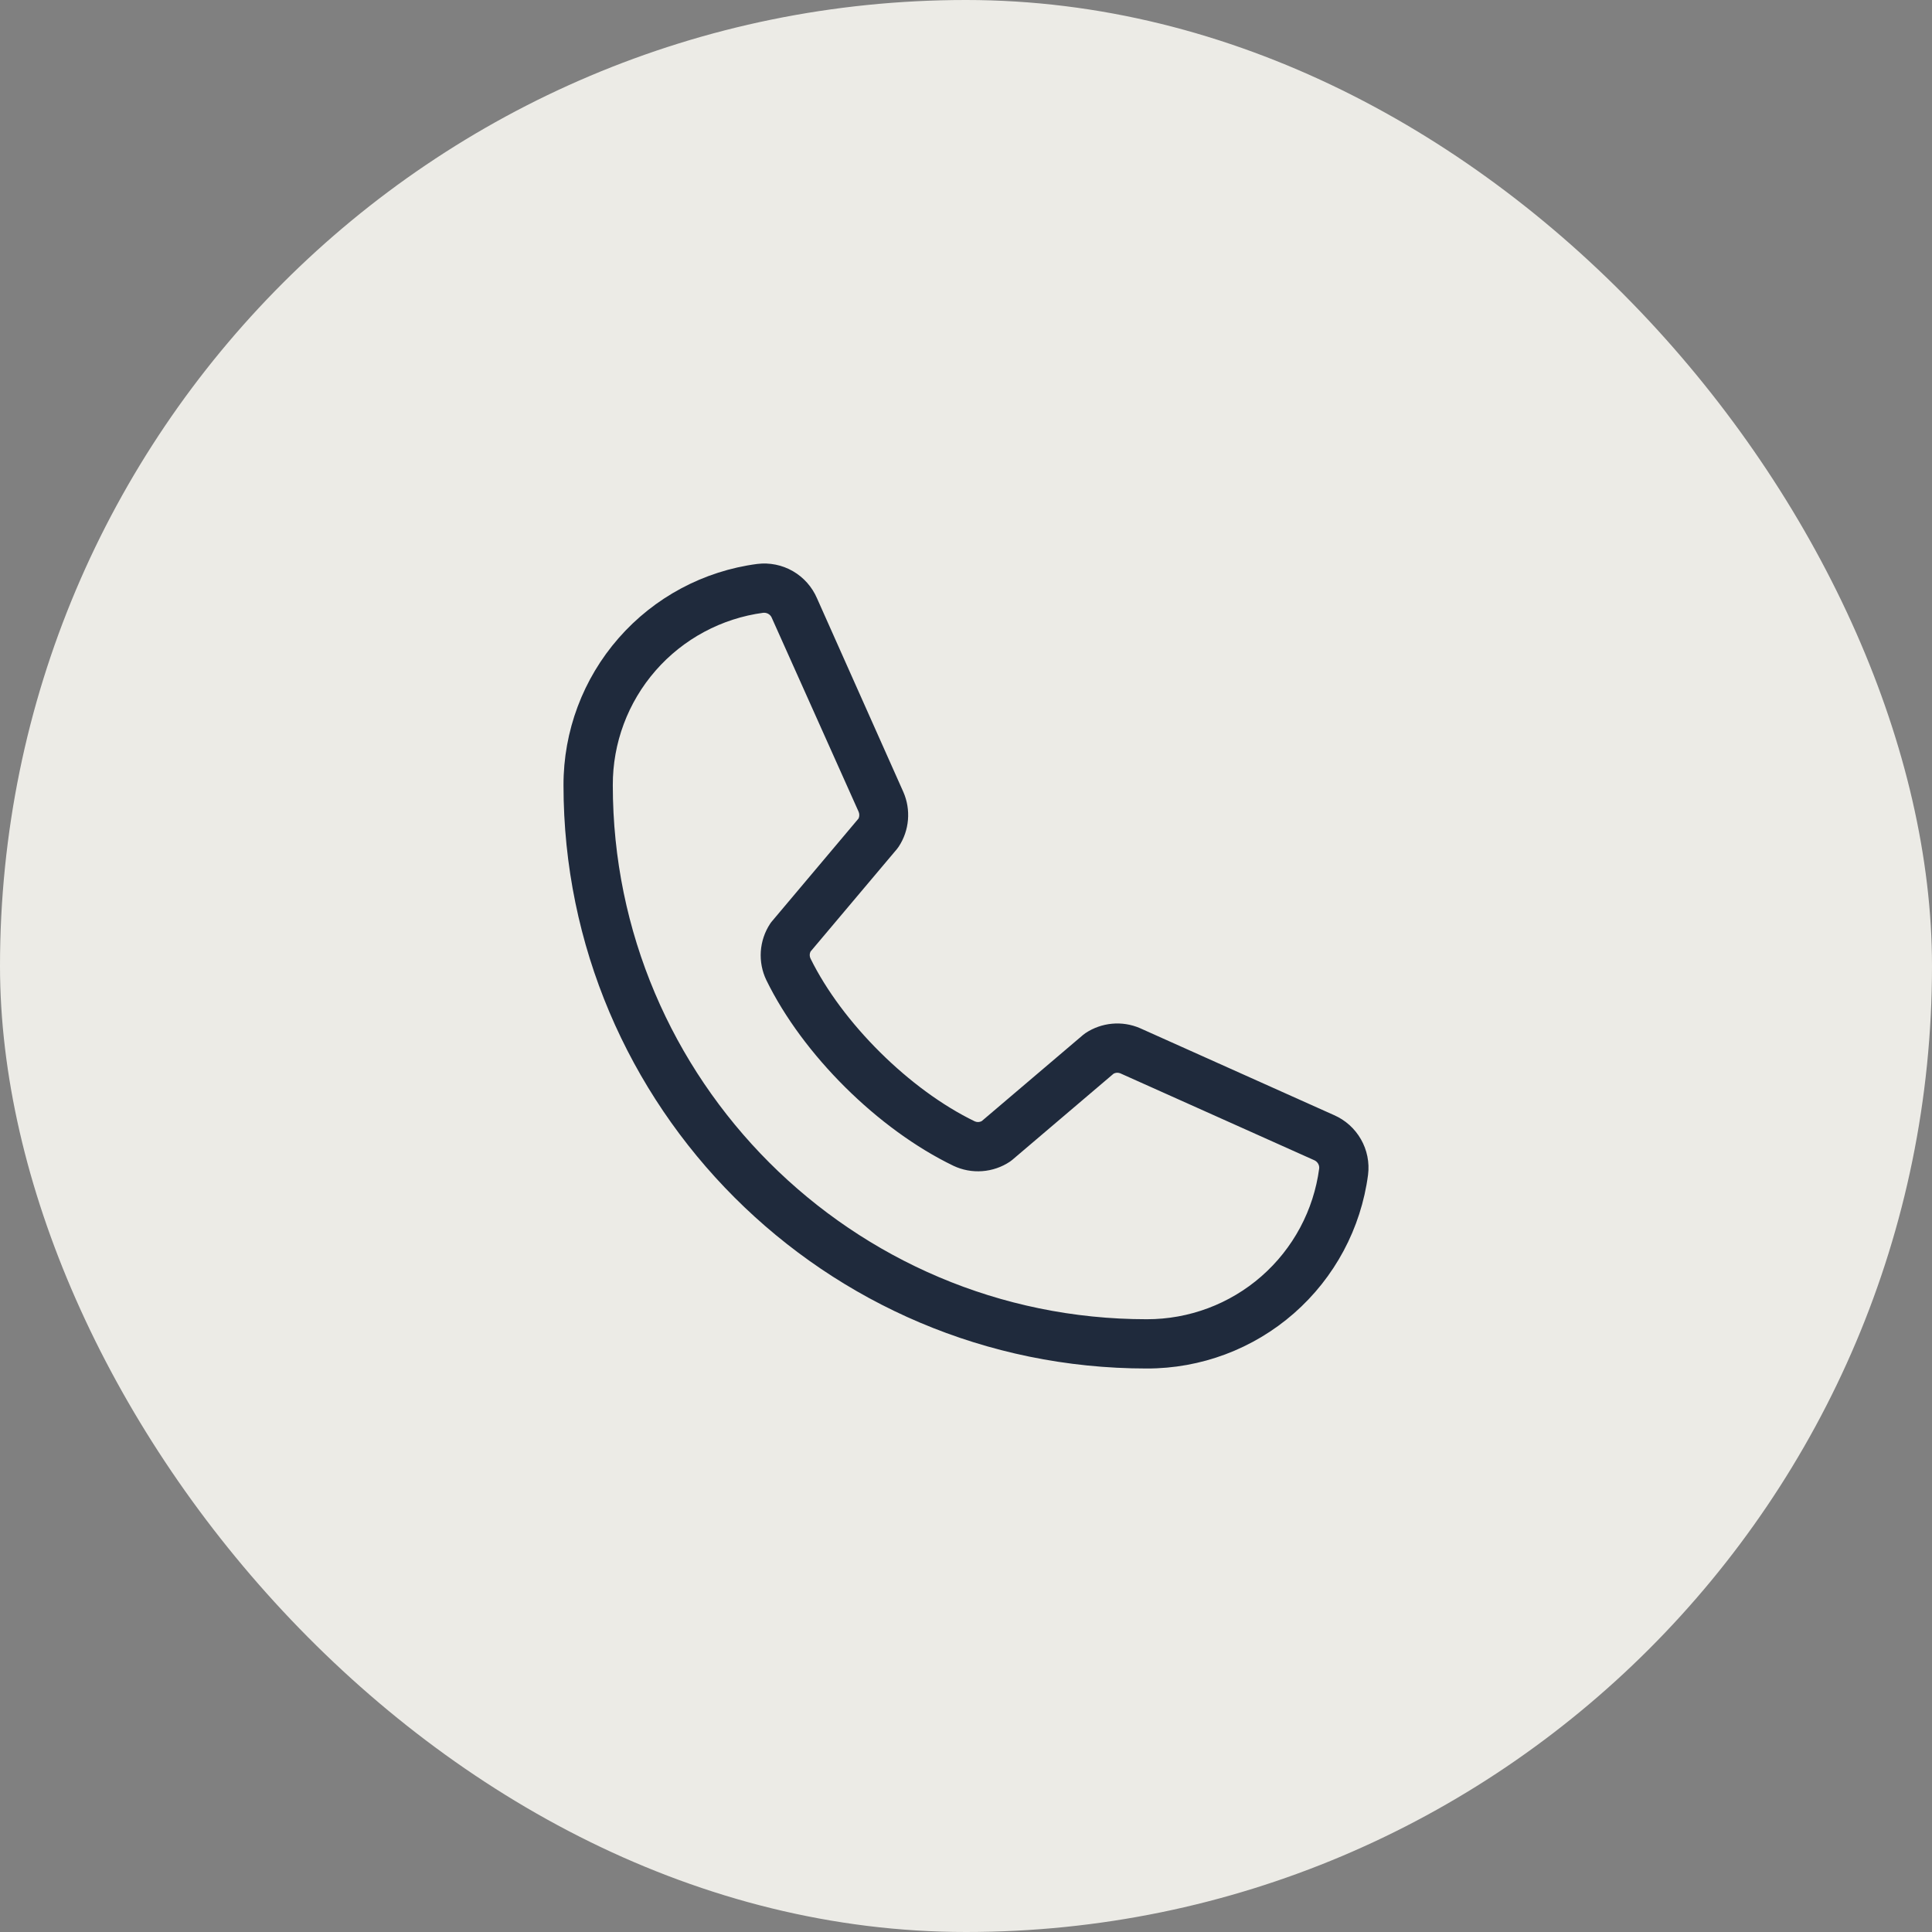
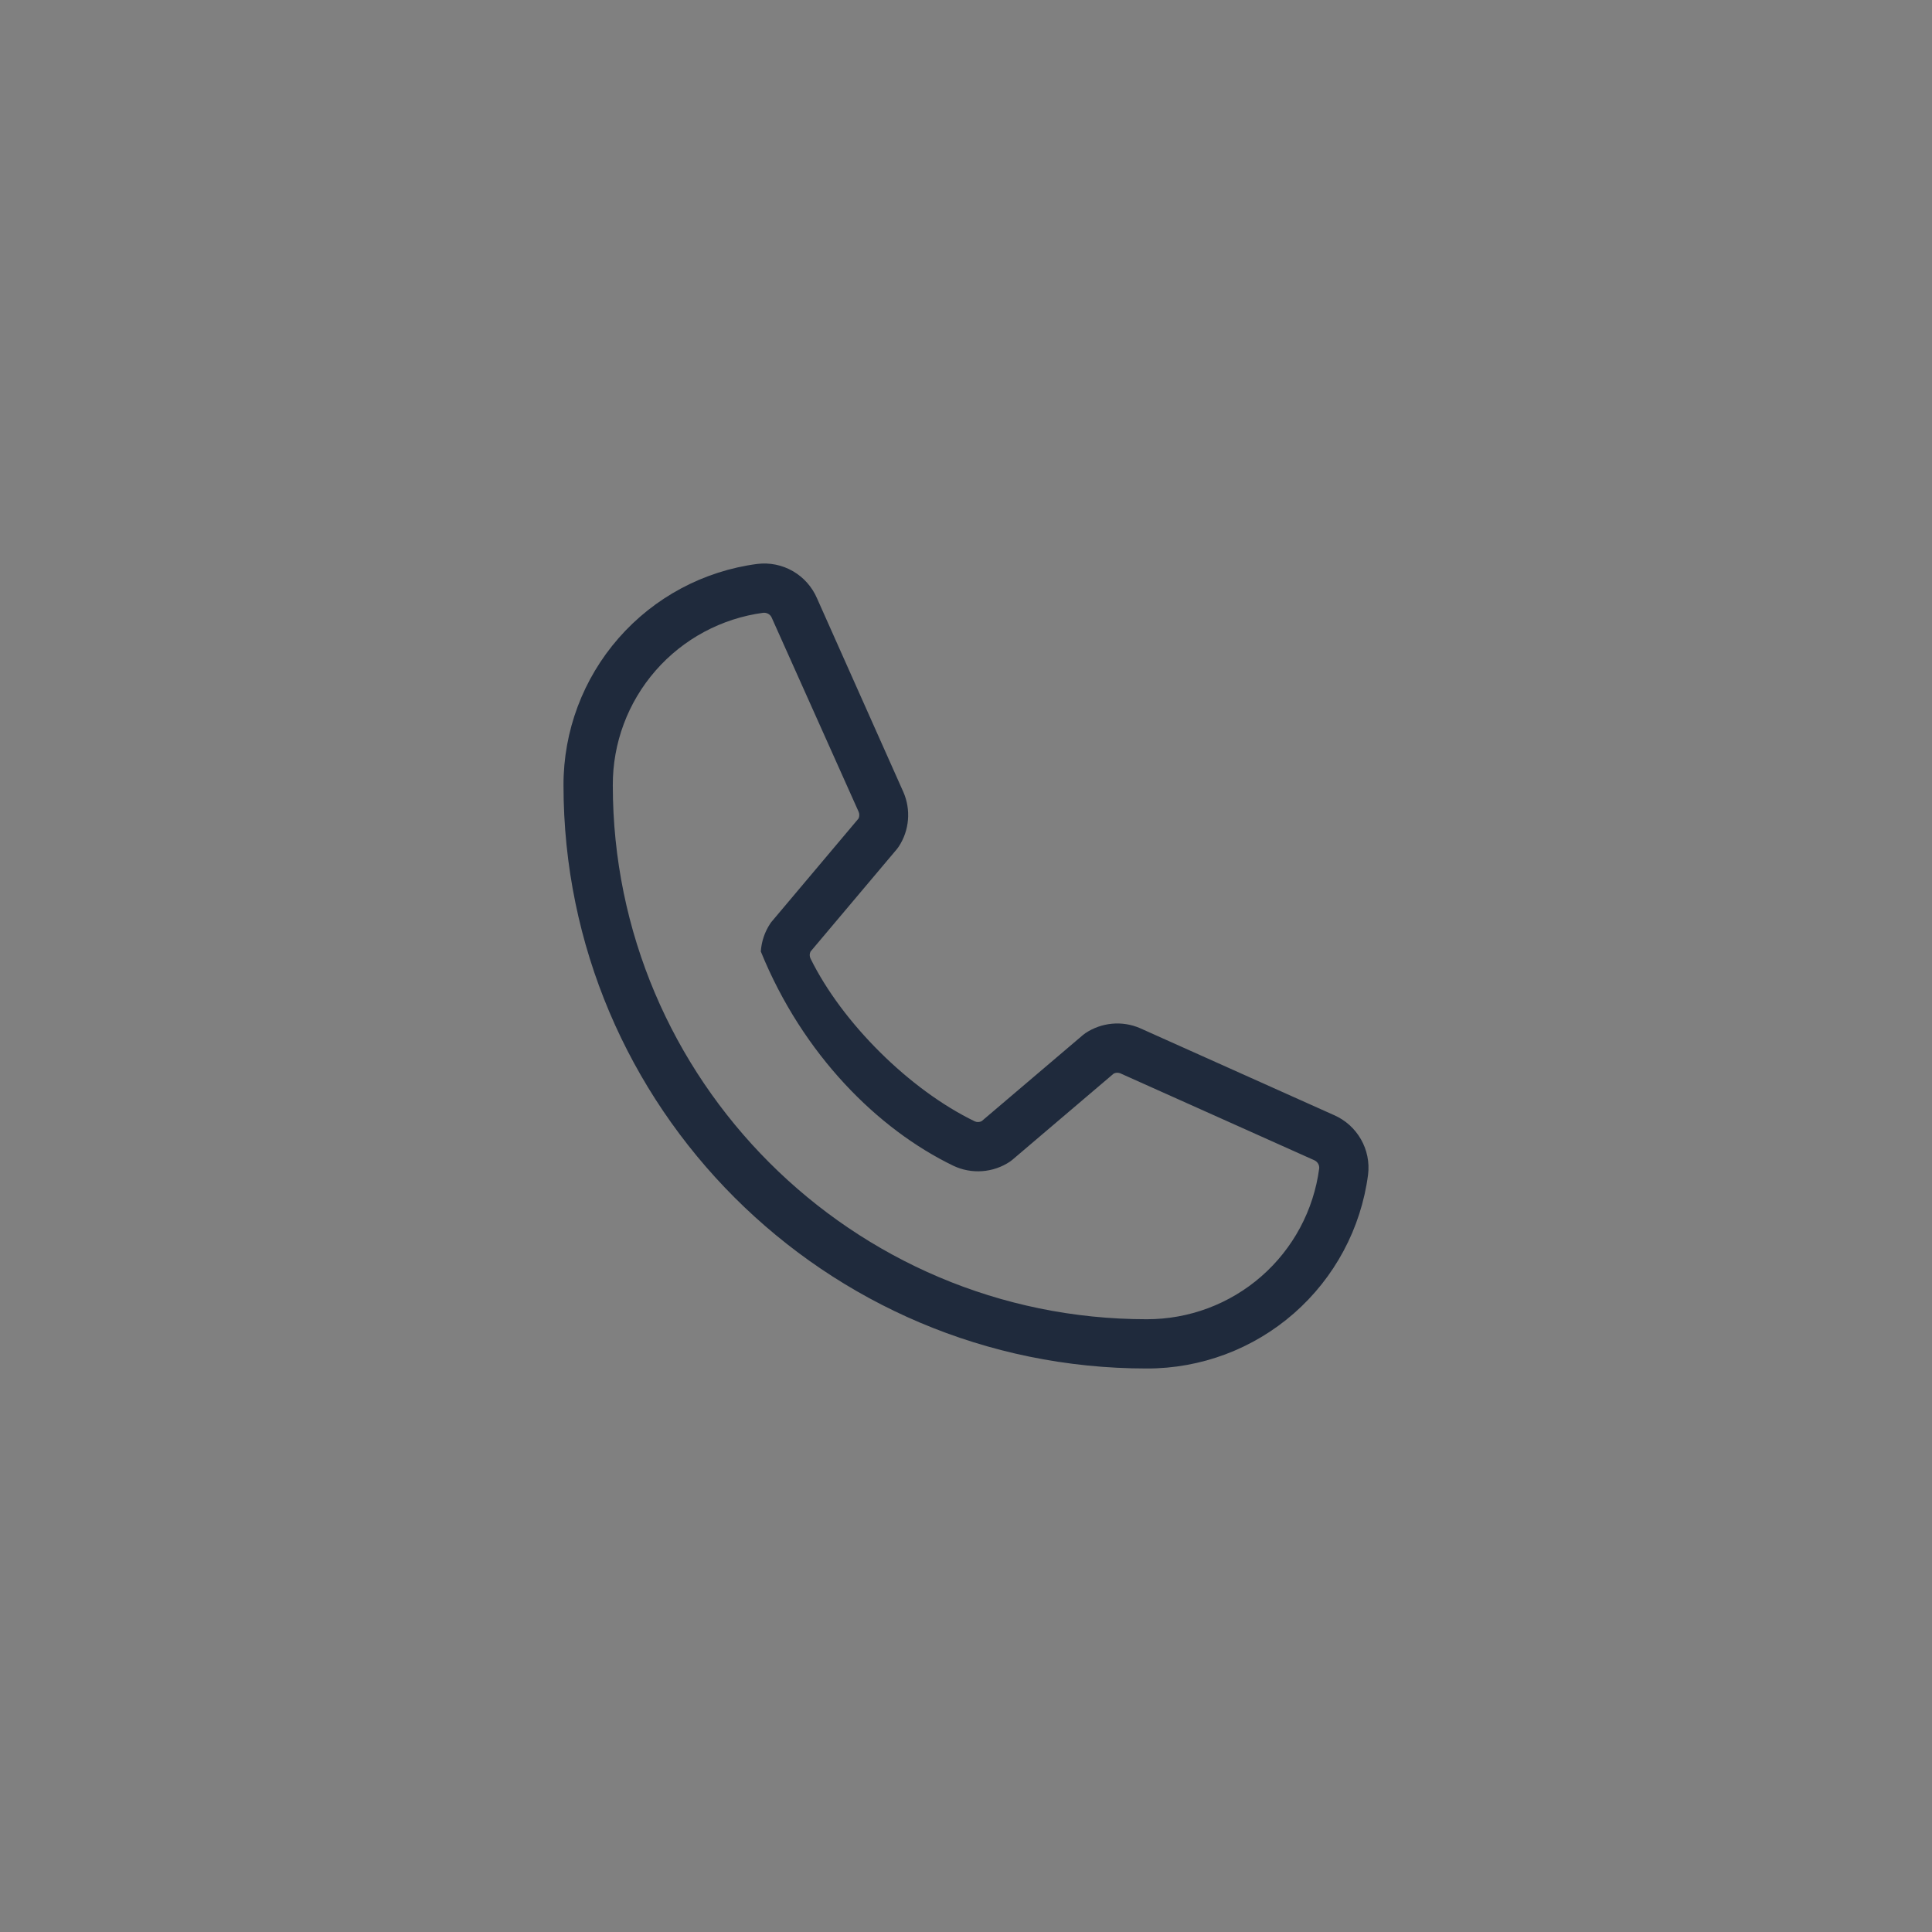
<svg xmlns="http://www.w3.org/2000/svg" width="48" height="48" viewBox="0 0 48 48" fill="none">
  <rect x="0" y="0" width="48" height="48" fill="#808080" stroke="none" />
-   <rect width="48" height="48" rx="24" fill="#ECEBE6" />
-   <path d="M33.142 27.704L28.322 25.544C28.104 25.45 27.865 25.412 27.629 25.434C27.392 25.456 27.165 25.536 26.967 25.668C26.947 25.681 26.928 25.695 26.91 25.711L24.39 27.854C24.364 27.868 24.335 27.876 24.305 27.877C24.275 27.878 24.246 27.872 24.219 27.86C22.599 27.078 20.922 25.411 20.137 23.814C20.124 23.787 20.117 23.758 20.117 23.728C20.117 23.698 20.124 23.669 20.137 23.642L22.287 21.091C22.302 21.073 22.317 21.053 22.33 21.032C22.46 20.834 22.538 20.606 22.558 20.37C22.578 20.133 22.539 19.895 22.444 19.678L20.299 14.866C20.177 14.582 19.967 14.345 19.699 14.19C19.431 14.036 19.12 13.973 18.813 14.011C17.48 14.186 16.256 14.841 15.37 15.853C14.484 16.865 13.997 18.165 14 19.51C14 27.5 20.5 34 28.49 34C29.835 34.003 31.135 33.516 32.147 32.63C33.159 31.744 33.814 30.52 33.989 29.186C34.027 28.881 33.965 28.572 33.812 28.305C33.659 28.038 33.425 27.827 33.142 27.704ZM28.49 32.776C21.176 32.776 15.225 26.824 15.225 19.51C15.221 18.463 15.599 17.45 16.288 16.661C16.976 15.873 17.929 15.362 18.966 15.224H18.99C19.031 15.225 19.071 15.238 19.105 15.262C19.138 15.285 19.164 15.319 19.178 15.357L21.331 20.165C21.343 20.192 21.349 20.221 21.349 20.25C21.349 20.279 21.343 20.308 21.331 20.335L19.177 22.892C19.161 22.911 19.146 22.93 19.133 22.951C18.998 23.156 18.919 23.393 18.902 23.639C18.886 23.884 18.933 24.13 19.04 24.352C19.945 26.205 21.812 28.058 23.686 28.963C23.909 29.069 24.156 29.115 24.402 29.097C24.648 29.079 24.886 28.998 25.091 28.861C25.111 28.848 25.13 28.834 25.148 28.818L27.667 26.675C27.692 26.662 27.719 26.654 27.747 26.652C27.776 26.651 27.804 26.655 27.83 26.665L32.652 28.825C32.691 28.842 32.724 28.871 32.746 28.907C32.769 28.944 32.779 28.987 32.775 29.029C32.638 30.068 32.127 31.021 31.339 31.71C30.55 32.4 29.538 32.778 28.49 32.776Z" fill="#1F2A3C" />
+   <path d="M33.142 27.704L28.322 25.544C28.104 25.45 27.865 25.412 27.629 25.434C27.392 25.456 27.165 25.536 26.967 25.668C26.947 25.681 26.928 25.695 26.91 25.711L24.39 27.854C24.364 27.868 24.335 27.876 24.305 27.877C24.275 27.878 24.246 27.872 24.219 27.86C22.599 27.078 20.922 25.411 20.137 23.814C20.124 23.787 20.117 23.758 20.117 23.728C20.117 23.698 20.124 23.669 20.137 23.642L22.287 21.091C22.302 21.073 22.317 21.053 22.33 21.032C22.46 20.834 22.538 20.606 22.558 20.37C22.578 20.133 22.539 19.895 22.444 19.678L20.299 14.866C20.177 14.582 19.967 14.345 19.699 14.19C19.431 14.036 19.12 13.973 18.813 14.011C17.48 14.186 16.256 14.841 15.37 15.853C14.484 16.865 13.997 18.165 14 19.51C14 27.5 20.5 34 28.49 34C29.835 34.003 31.135 33.516 32.147 32.63C33.159 31.744 33.814 30.52 33.989 29.186C34.027 28.881 33.965 28.572 33.812 28.305C33.659 28.038 33.425 27.827 33.142 27.704ZM28.49 32.776C21.176 32.776 15.225 26.824 15.225 19.51C15.221 18.463 15.599 17.45 16.288 16.661C16.976 15.873 17.929 15.362 18.966 15.224H18.99C19.031 15.225 19.071 15.238 19.105 15.262C19.138 15.285 19.164 15.319 19.178 15.357L21.331 20.165C21.343 20.192 21.349 20.221 21.349 20.25C21.349 20.279 21.343 20.308 21.331 20.335L19.177 22.892C19.161 22.911 19.146 22.93 19.133 22.951C18.998 23.156 18.919 23.393 18.902 23.639C19.945 26.205 21.812 28.058 23.686 28.963C23.909 29.069 24.156 29.115 24.402 29.097C24.648 29.079 24.886 28.998 25.091 28.861C25.111 28.848 25.13 28.834 25.148 28.818L27.667 26.675C27.692 26.662 27.719 26.654 27.747 26.652C27.776 26.651 27.804 26.655 27.83 26.665L32.652 28.825C32.691 28.842 32.724 28.871 32.746 28.907C32.769 28.944 32.779 28.987 32.775 29.029C32.638 30.068 32.127 31.021 31.339 31.71C30.55 32.4 29.538 32.778 28.49 32.776Z" fill="#1F2A3C" />
</svg>